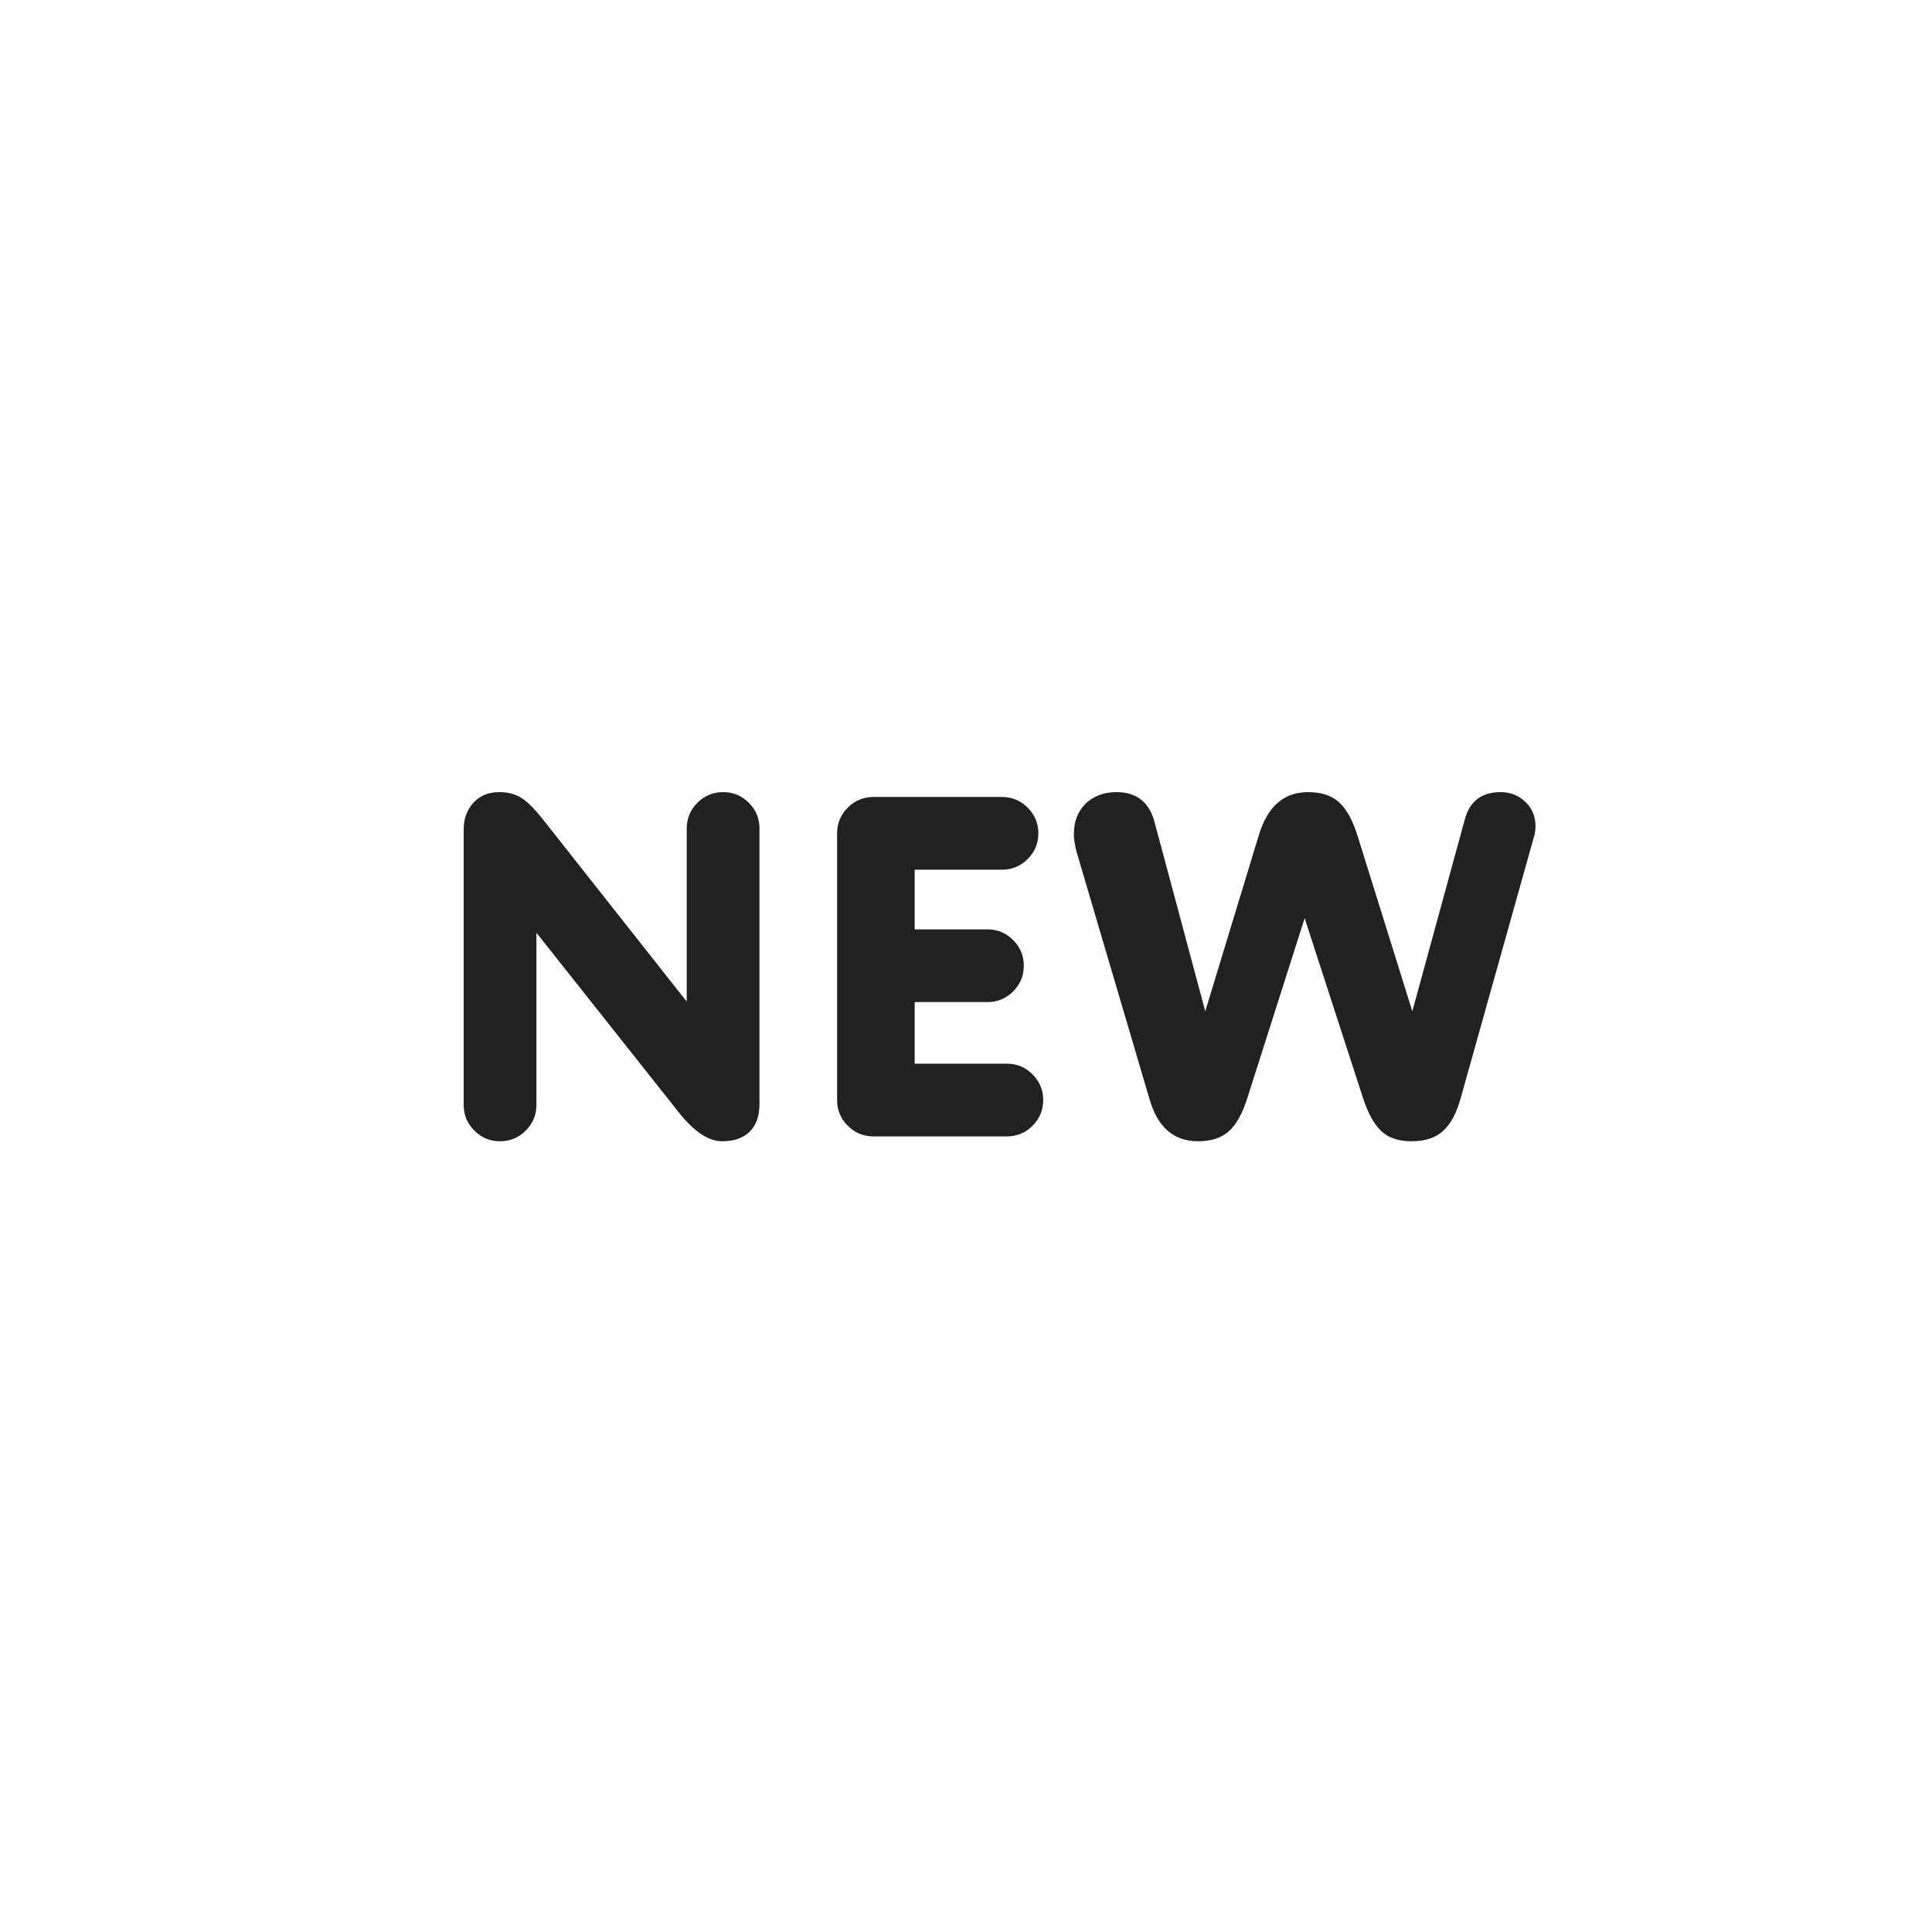
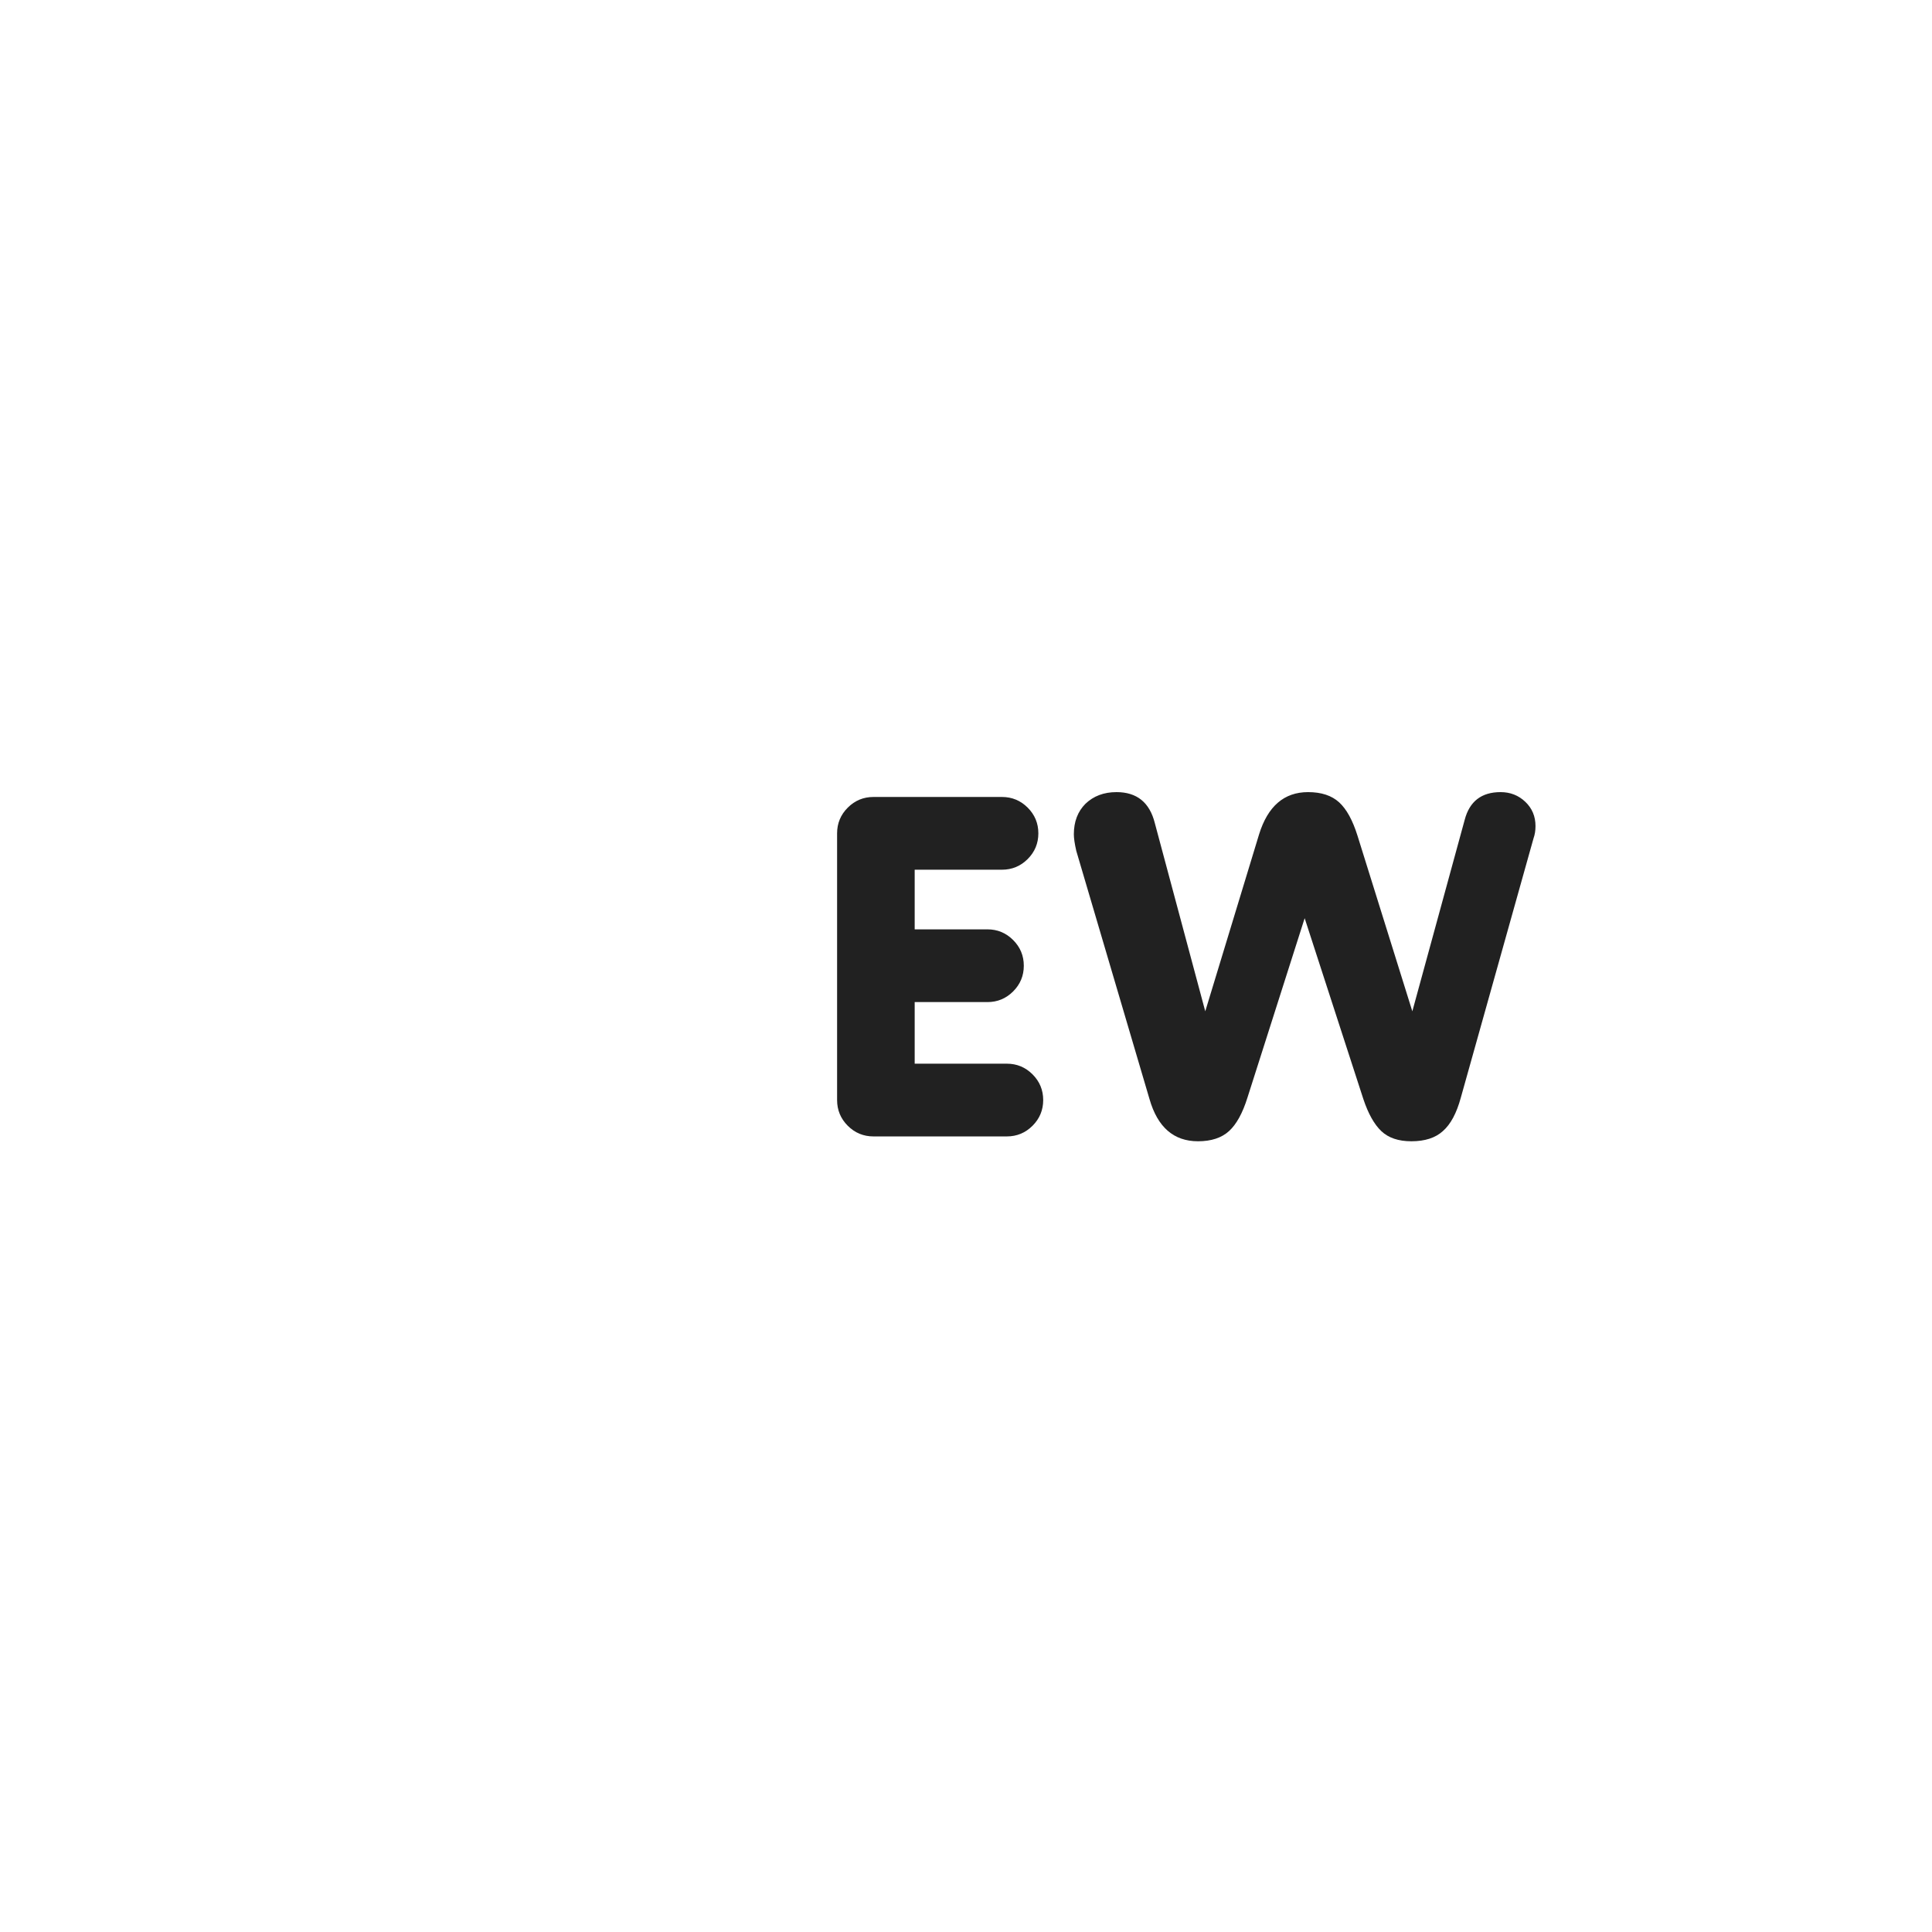
<svg xmlns="http://www.w3.org/2000/svg" width="100" height="100" viewBox="0 0 100 100" fill="none">
  <path d="M70.567 56.888L67.529 47.526L64.568 56.813C64.317 57.616 63.999 58.194 63.614 58.545C63.229 58.896 62.694 59.072 62.008 59.072C60.752 59.072 59.916 58.344 59.498 56.888L55.707 44.037C55.624 43.669 55.582 43.385 55.582 43.184C55.582 42.531 55.783 42.004 56.184 41.602C56.603 41.201 57.138 41 57.791 41C58.845 41 59.506 41.535 59.774 42.606L62.384 52.345L65.17 43.184C65.622 41.728 66.467 41 67.705 41C68.391 41 68.927 41.176 69.312 41.527C69.697 41.879 70.014 42.456 70.265 43.259L73.102 52.345L75.813 42.431C76.064 41.477 76.683 41 77.67 41C78.172 41 78.599 41.167 78.95 41.502C79.302 41.837 79.477 42.255 79.477 42.757C79.477 42.991 79.444 43.2 79.377 43.385L75.612 56.813C75.394 57.616 75.085 58.194 74.683 58.545C74.298 58.896 73.754 59.072 73.052 59.072C72.382 59.072 71.864 58.896 71.495 58.545C71.127 58.194 70.818 57.641 70.567 56.888Z" fill="#212121" />
  <path d="M47.344 51.868V55.056H52.113C52.632 55.056 53.075 55.24 53.444 55.608C53.812 55.976 53.996 56.42 53.996 56.939C53.996 57.457 53.812 57.901 53.444 58.269C53.075 58.637 52.632 58.821 52.113 58.821H45.211C44.692 58.821 44.248 58.637 43.88 58.269C43.512 57.901 43.328 57.457 43.328 56.939V43.133C43.328 42.615 43.512 42.171 43.88 41.803C44.248 41.435 44.692 41.251 45.211 41.251H51.862C52.381 41.251 52.824 41.435 53.193 41.803C53.561 42.171 53.745 42.615 53.745 43.133C53.745 43.652 53.561 44.096 53.193 44.464C52.824 44.832 52.381 45.016 51.862 45.016H47.344V48.103H51.109C51.628 48.103 52.071 48.287 52.44 48.656C52.808 49.024 52.992 49.467 52.992 49.986C52.992 50.505 52.808 50.948 52.44 51.316C52.071 51.684 51.628 51.868 51.109 51.868H47.344Z" fill="#212121" />
-   <path d="M28.116 42.431L35.546 51.843V42.883C35.546 42.364 35.73 41.92 36.098 41.552C36.466 41.184 36.91 41 37.429 41C37.947 41 38.391 41.184 38.759 41.552C39.127 41.92 39.311 42.364 39.311 42.883V57.139C39.311 57.775 39.135 58.261 38.784 58.595C38.449 58.913 37.981 59.072 37.378 59.072C36.676 59.072 35.931 58.578 35.145 57.591L27.765 48.279V57.19C27.765 57.708 27.581 58.152 27.213 58.52C26.845 58.888 26.401 59.072 25.883 59.072C25.364 59.072 24.92 58.888 24.552 58.52C24.184 58.152 24 57.708 24 57.19V42.933C24 42.38 24.167 41.92 24.502 41.552C24.837 41.184 25.288 41 25.857 41C26.293 41 26.669 41.1 26.987 41.301C27.305 41.502 27.681 41.879 28.116 42.431Z" fill="#212121" />
</svg>